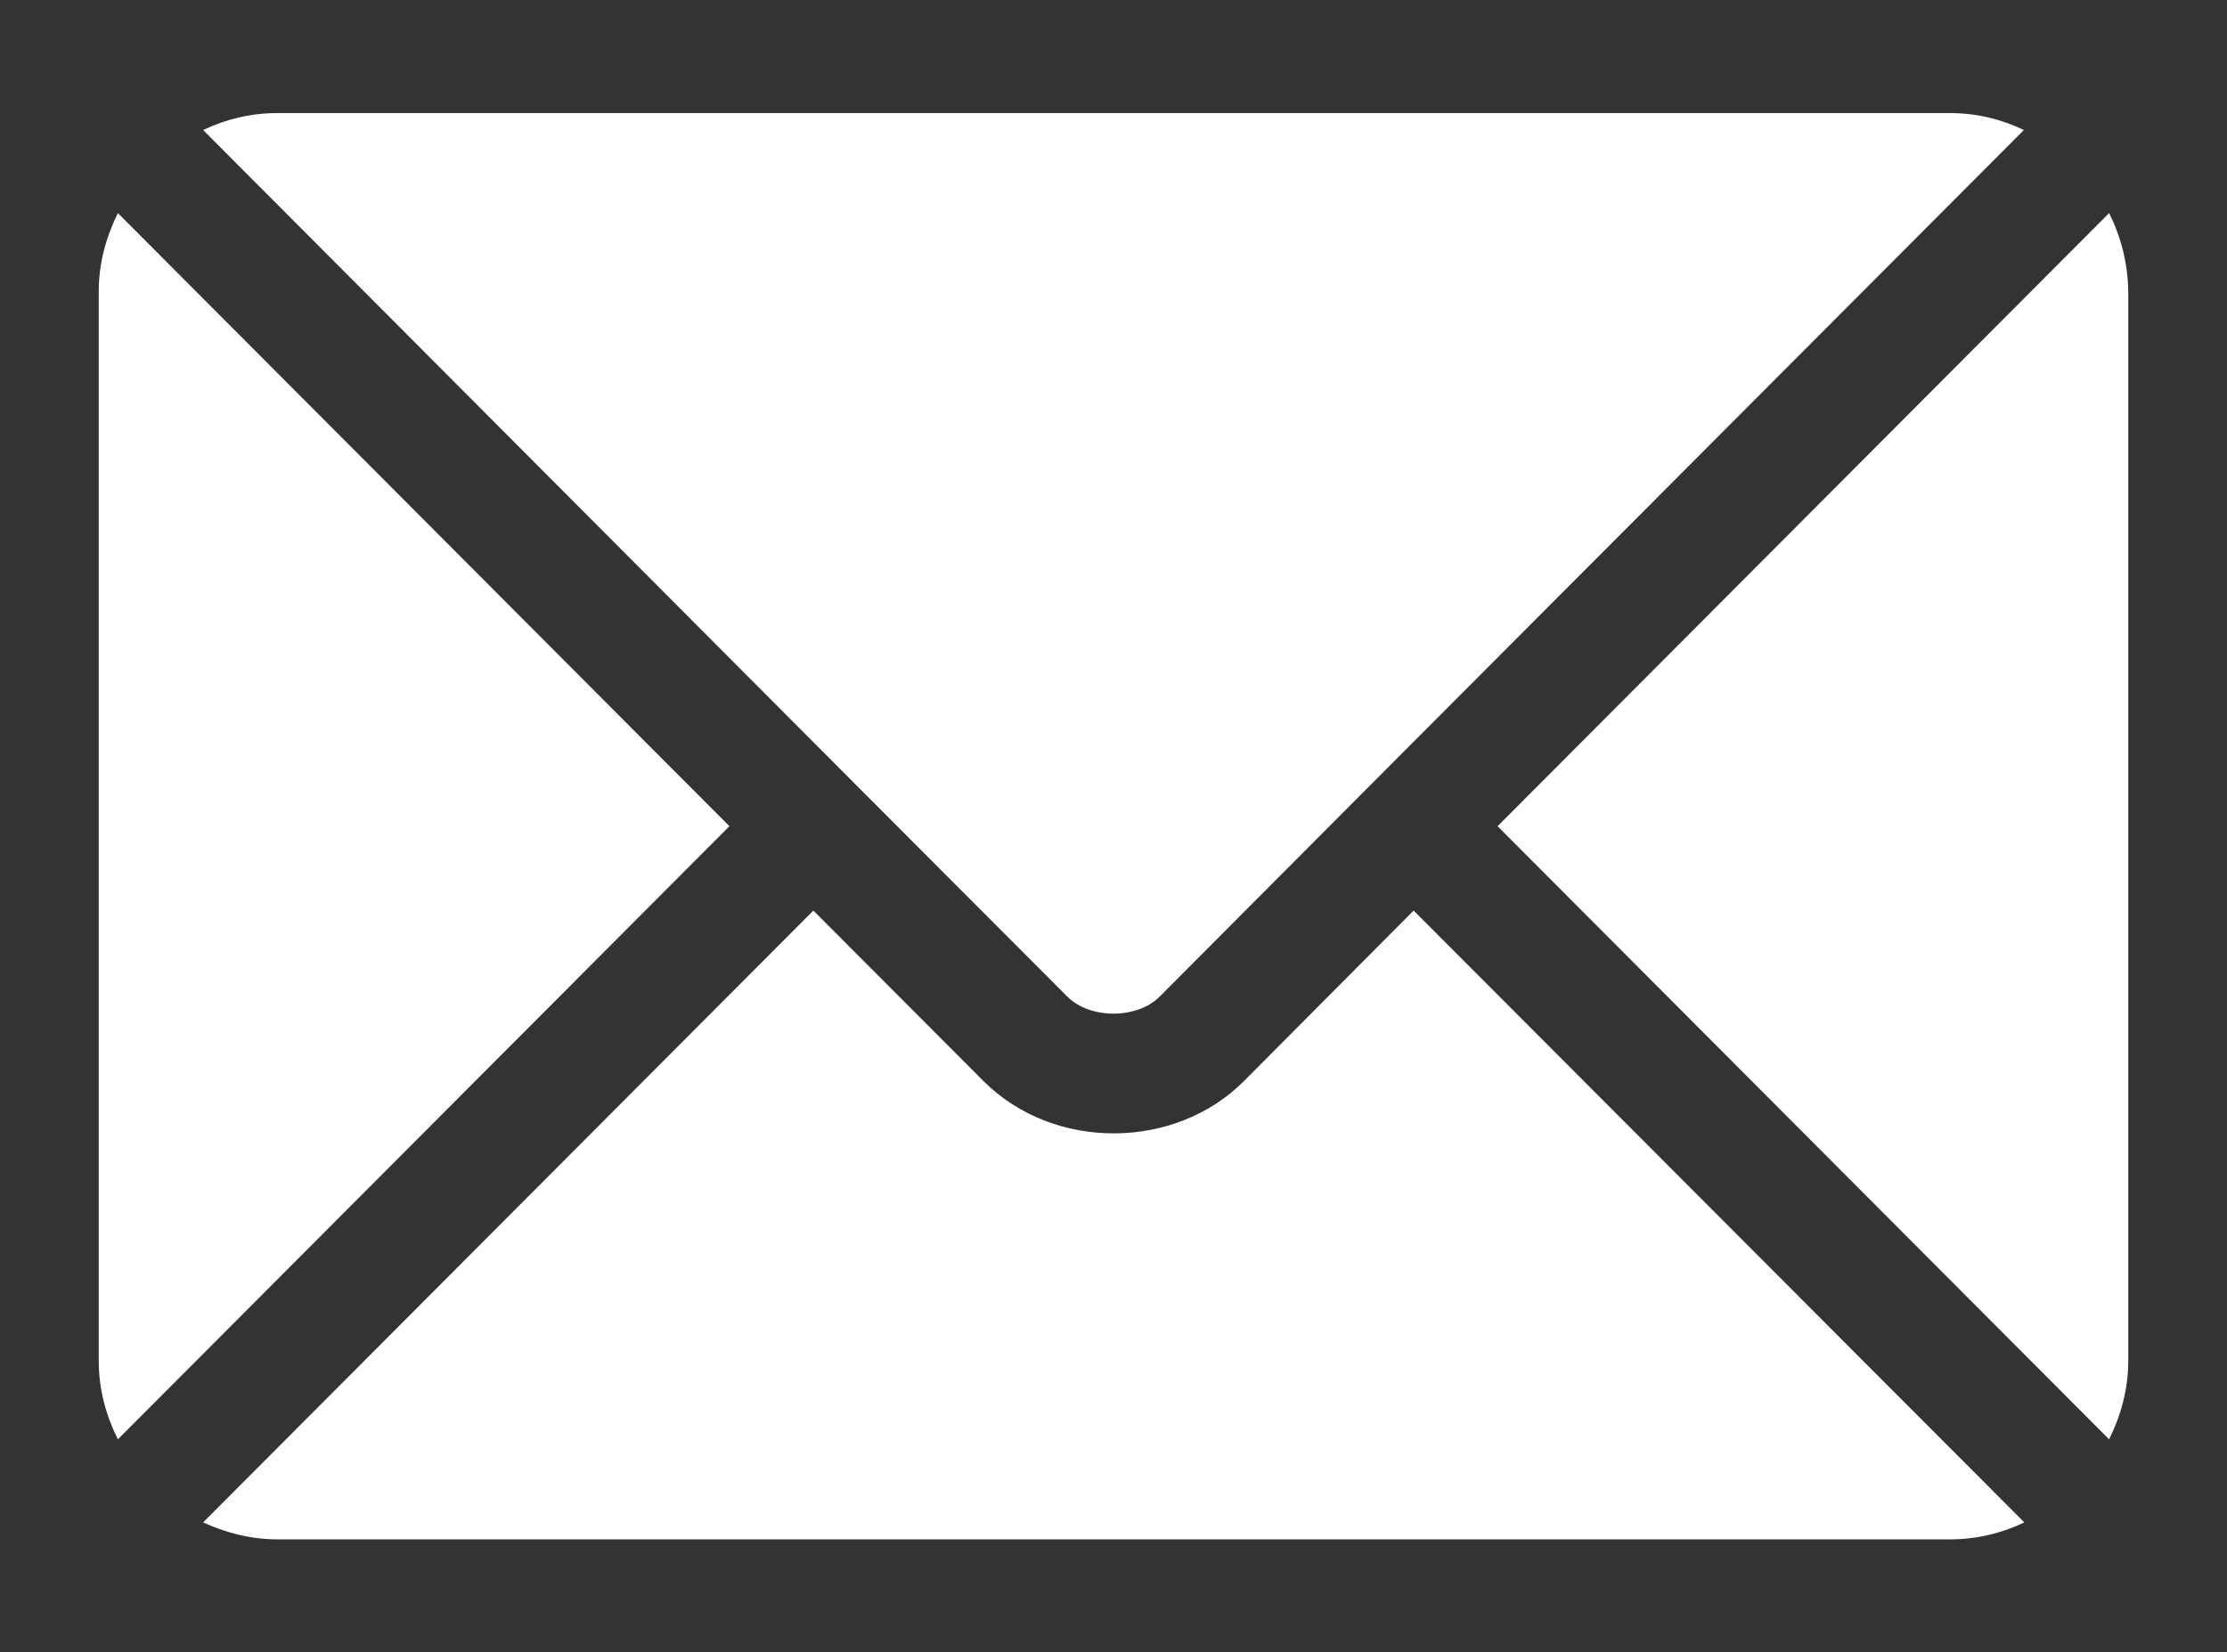
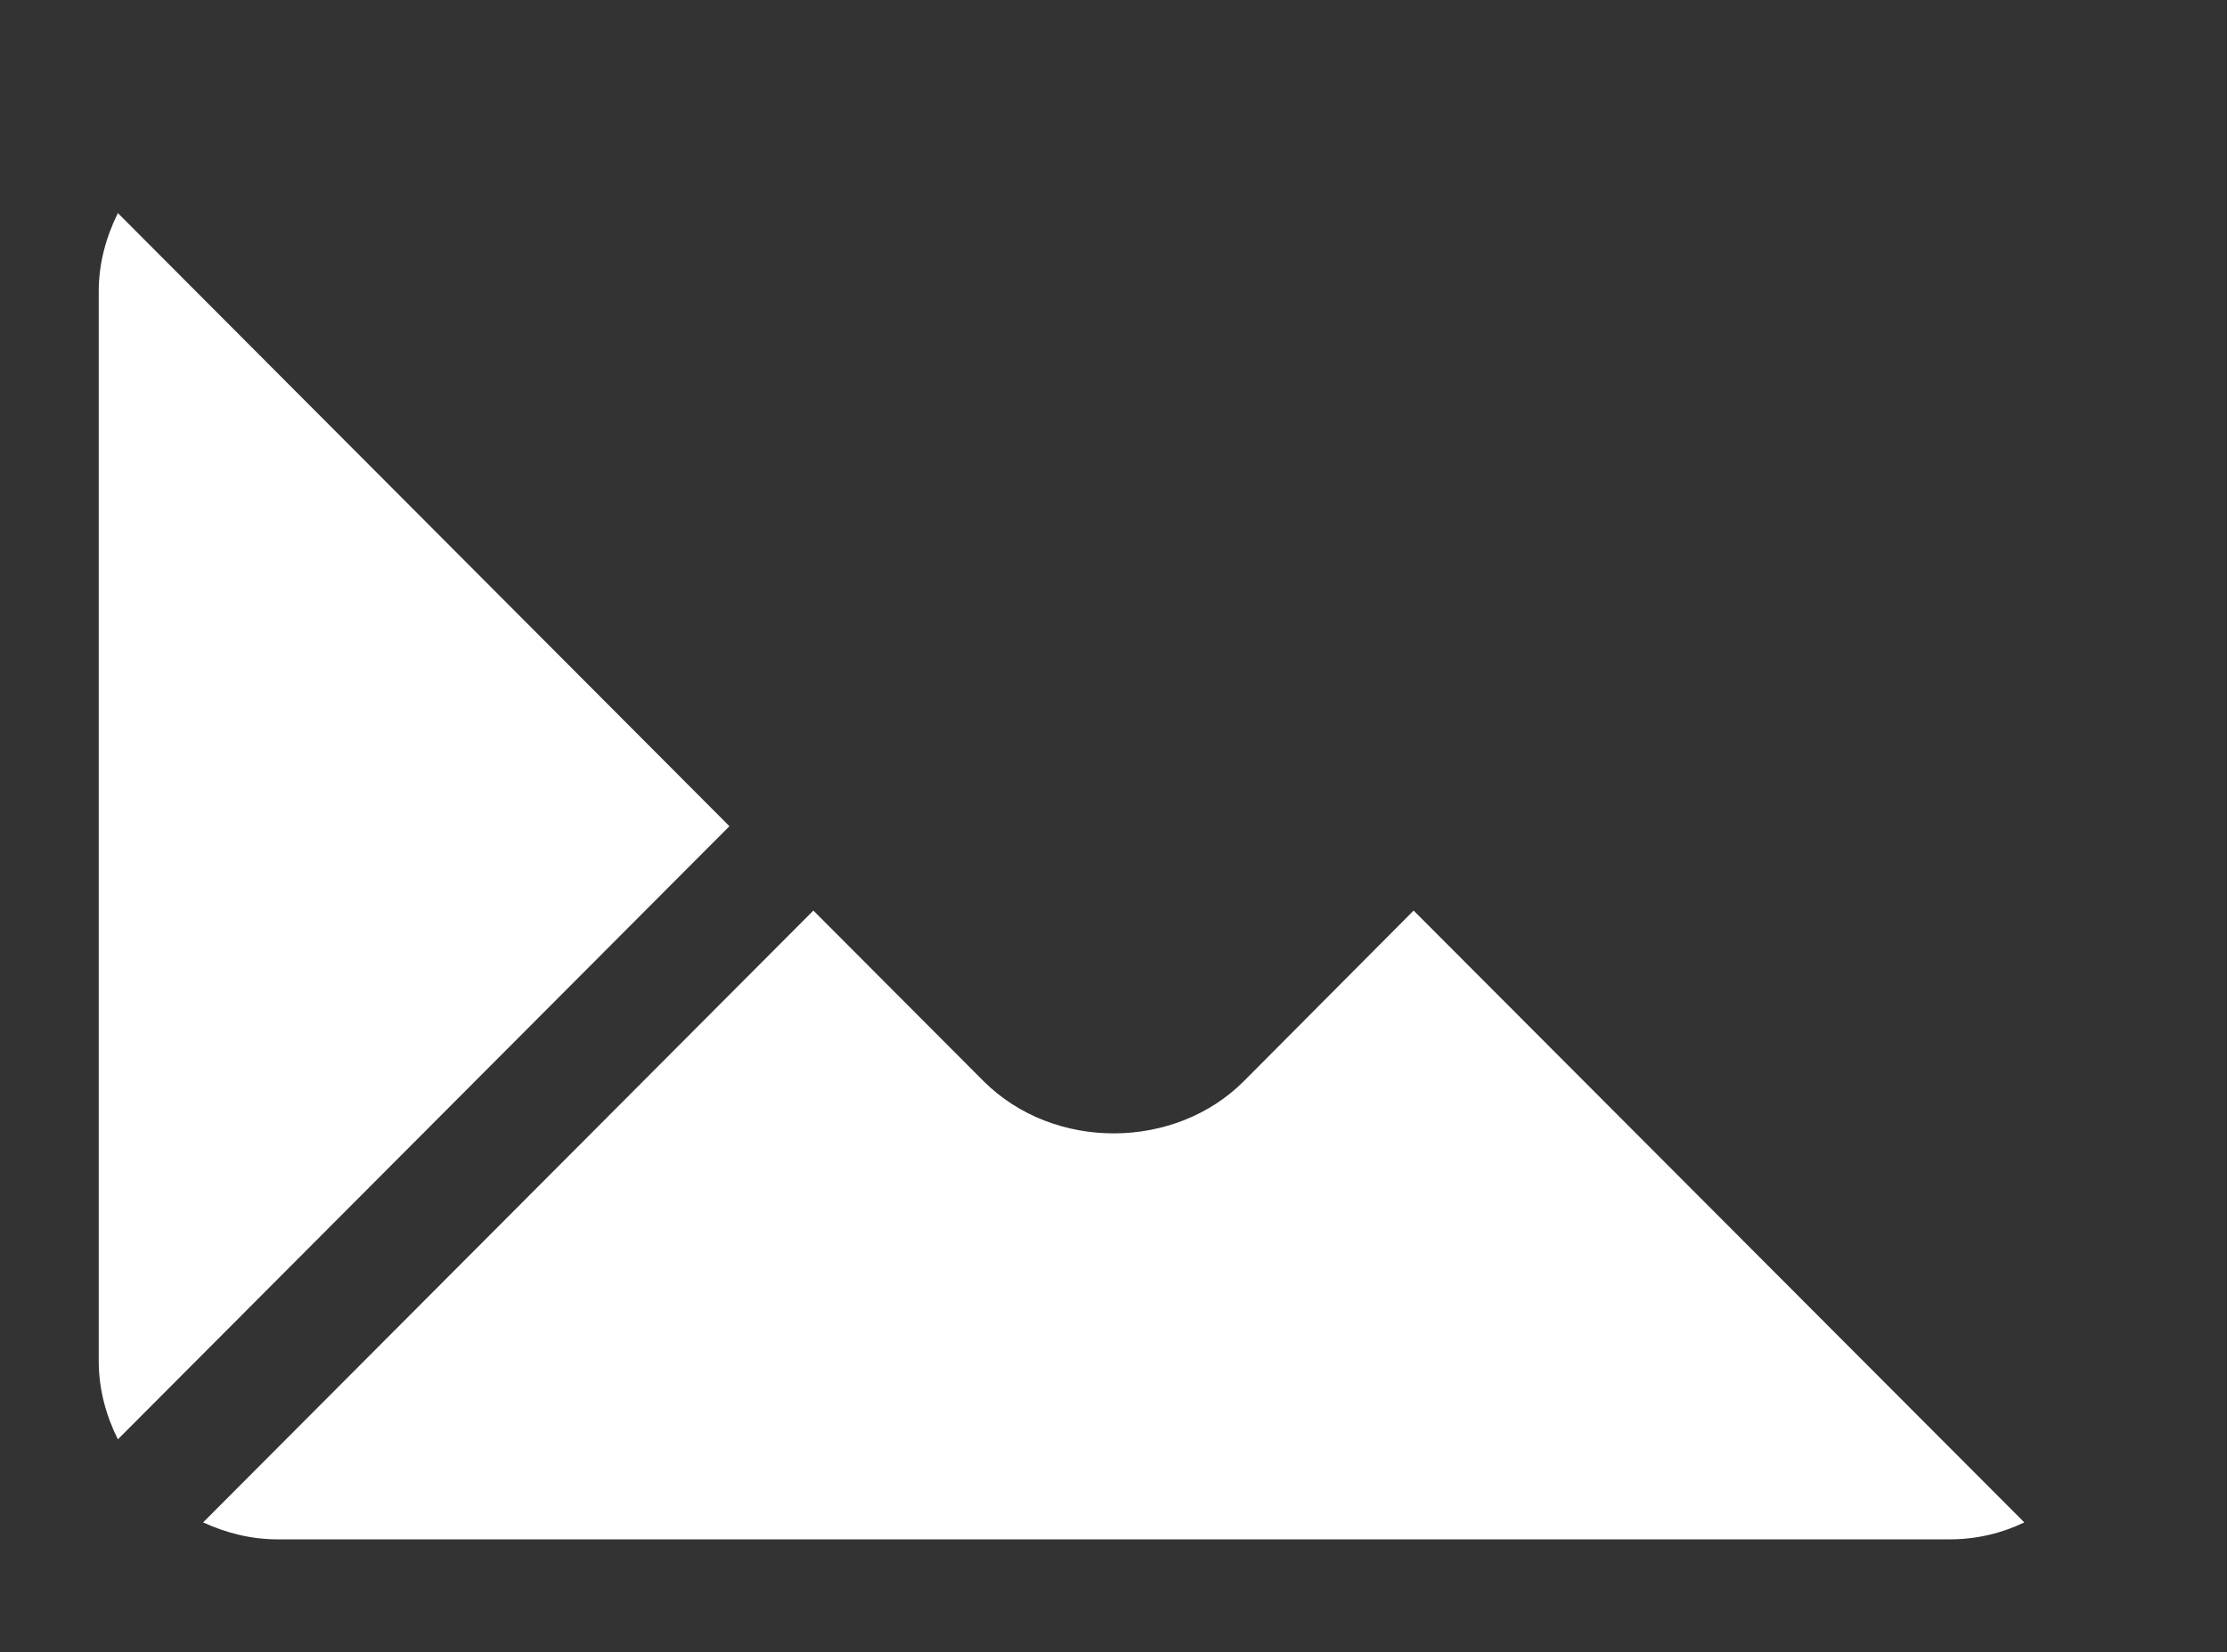
<svg xmlns="http://www.w3.org/2000/svg" id="Capa_1" x="0px" y="0px" viewBox="0 0 512 380" style="enable-background:new 0 0 512 380;" xml:space="preserve">
  <rect x="0" y="0" width="512" height="380" fill="#333333" stroke="none" />
  <style type="text/css">	.st0{fill:#FFFFFF;}</style>
  <g>
    <g>
      <path class="st0" d="M325,209.4L286,248.6c-15.8,15.9-43.7,16.2-59.9,0L187,209.4L46.7,350.1c5.2,2.4,11,3.9,17.1,3.9h384.5   c6.1,0,11.9-1.4,17.1-3.9L325,209.4z" />
    </g>
  </g>
  <g>
    <g>
-       <path class="st0" d="M448.2,26H63.8c-6.1,0-11.9,1.4-17.1,3.9l149.9,150.4c0,0,0,0,0,0c0,0,0,0,0,0l48.8,48.9   c5.2,5.2,16,5.2,21.2,0l48.7-48.9c0,0,0,0,0,0c0,0,0,0,0,0L465.3,29.9C460.1,27.4,454.4,26,448.2,26z" />
-     </g>
+       </g>
  </g>
  <g>
    <g>
      <path class="st0" d="M27.1,49c-2.7,5.5-4.4,11.5-4.4,18v246c0,6.5,1.7,12.6,4.4,18l140.6-141L27.1,49z" />
    </g>
  </g>
  <g>
    <g>
-       <path class="st0" d="M484.9,49L344.3,190l140.6,141c2.7-5.5,4.4-11.5,4.4-18V67C489.2,60.5,487.6,54.4,484.9,49z" />
-     </g>
+       </g>
  </g>
</svg>